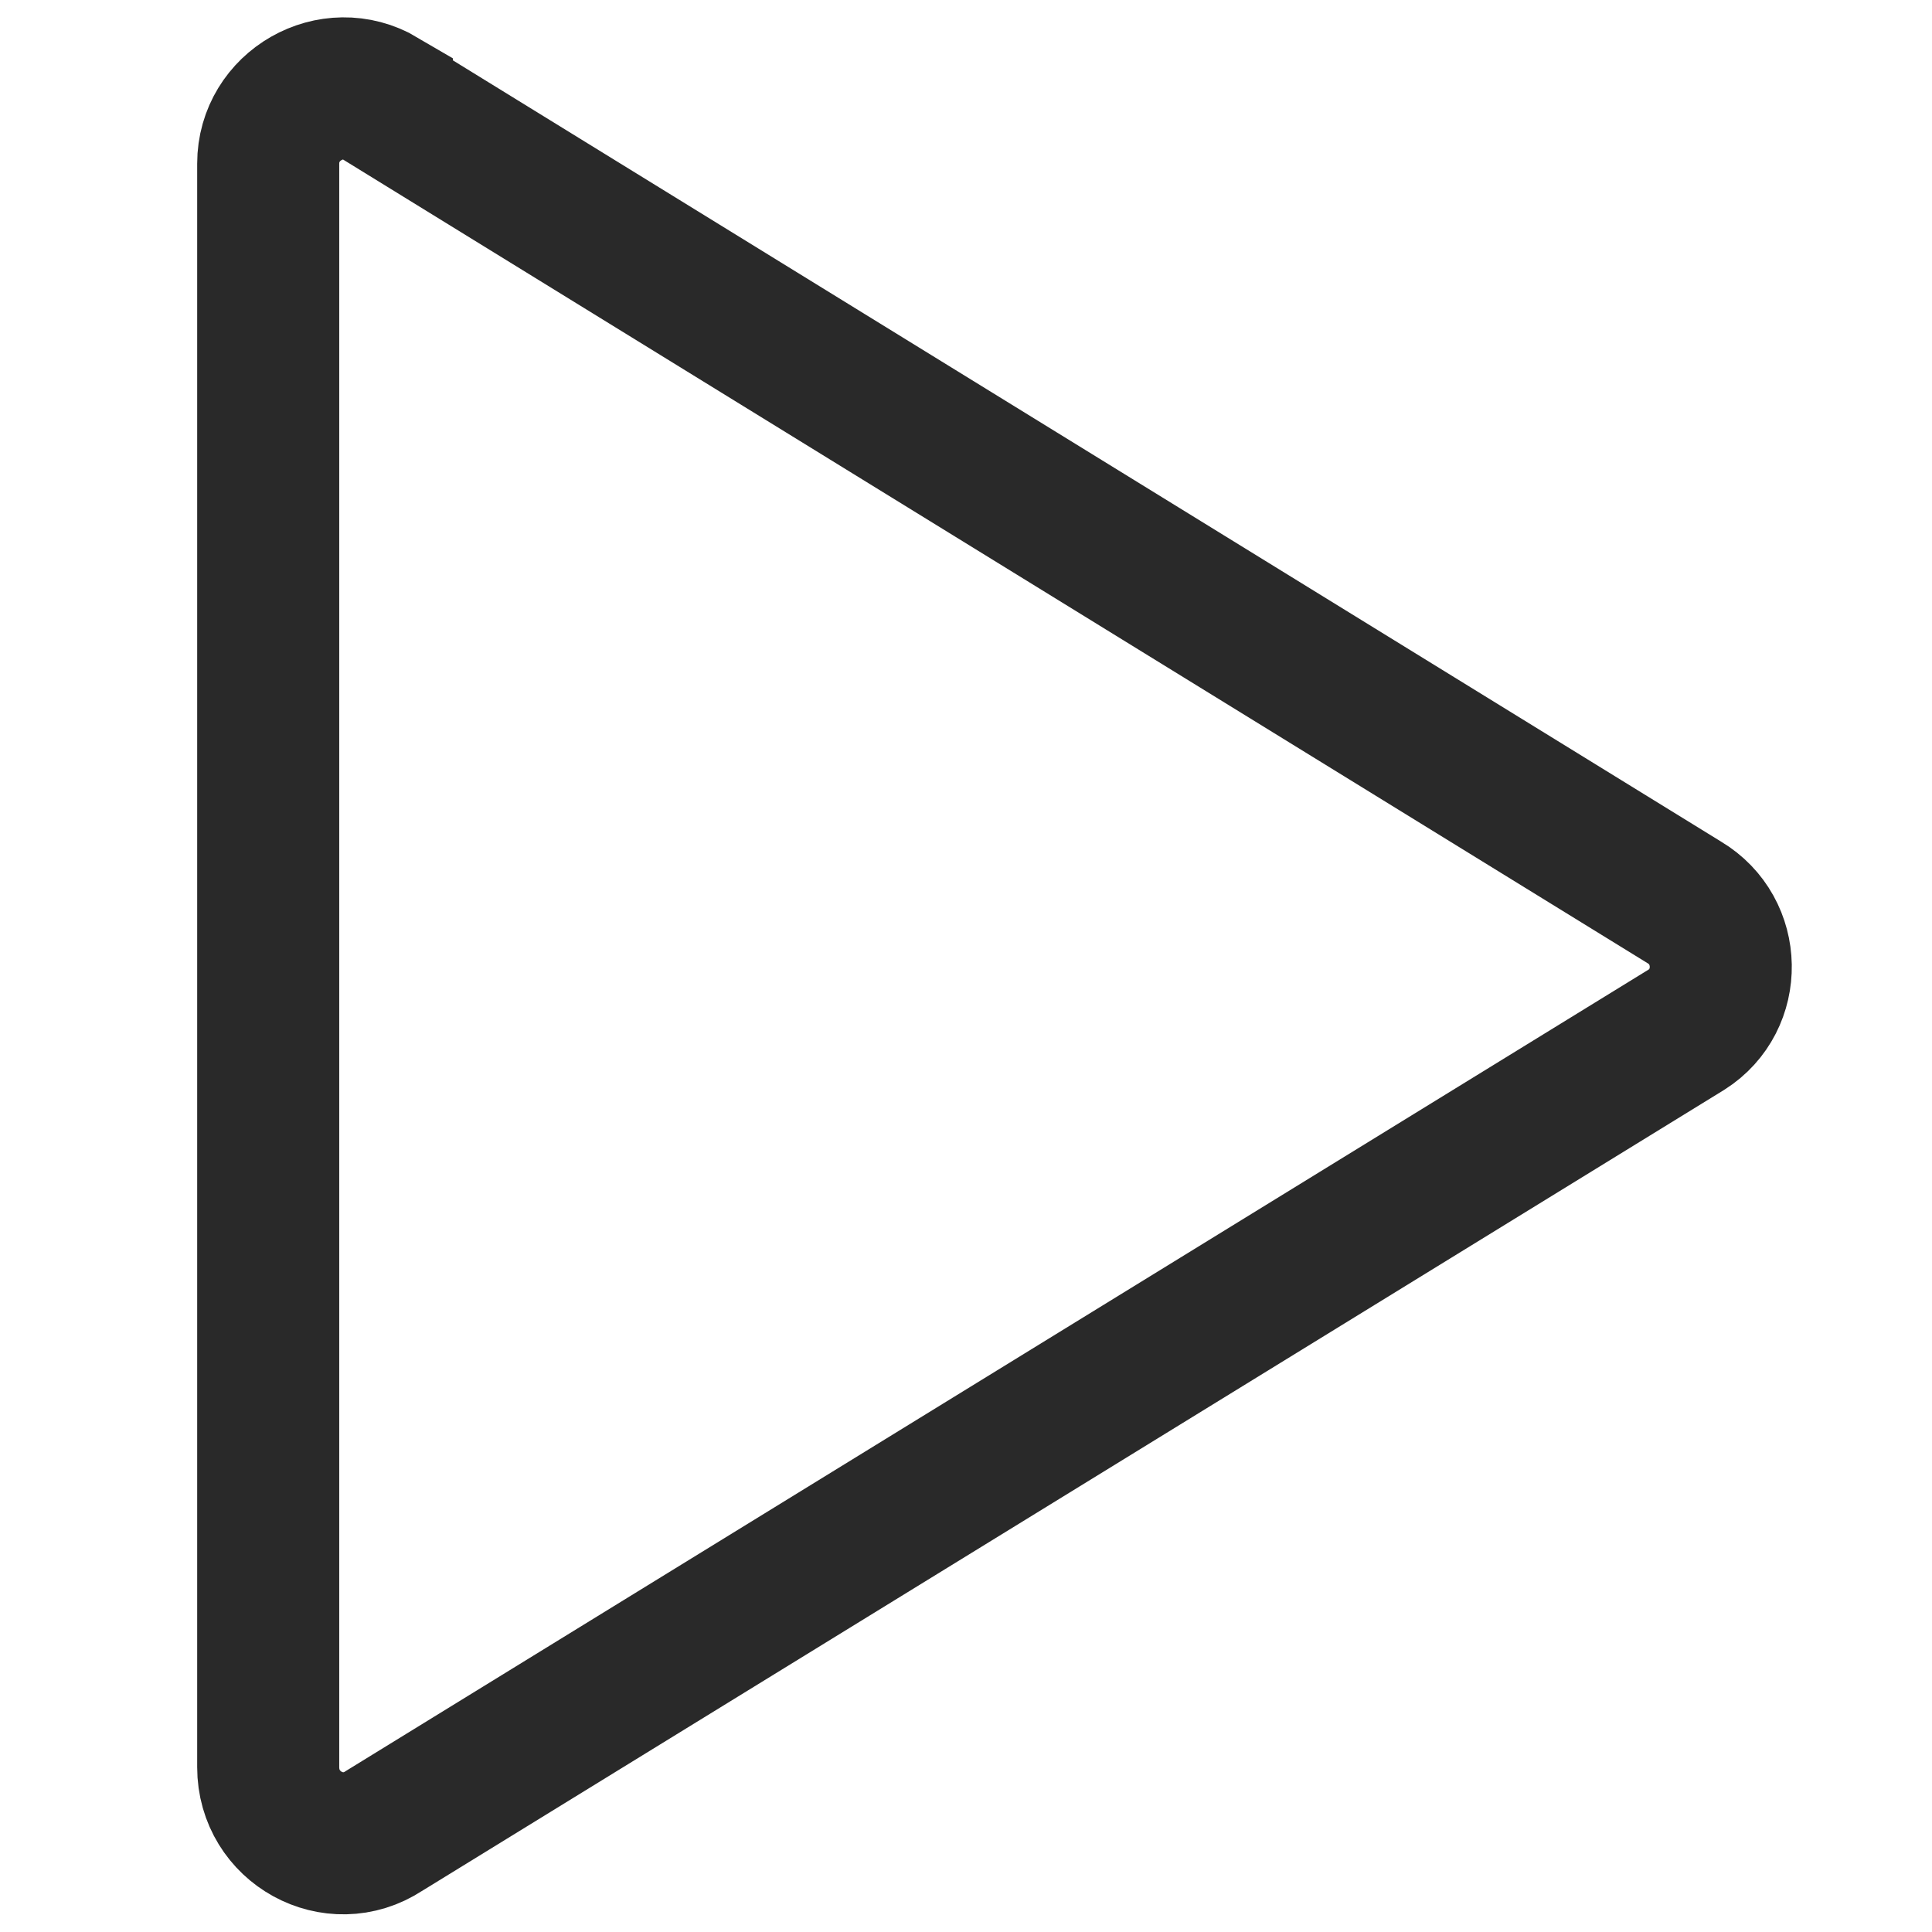
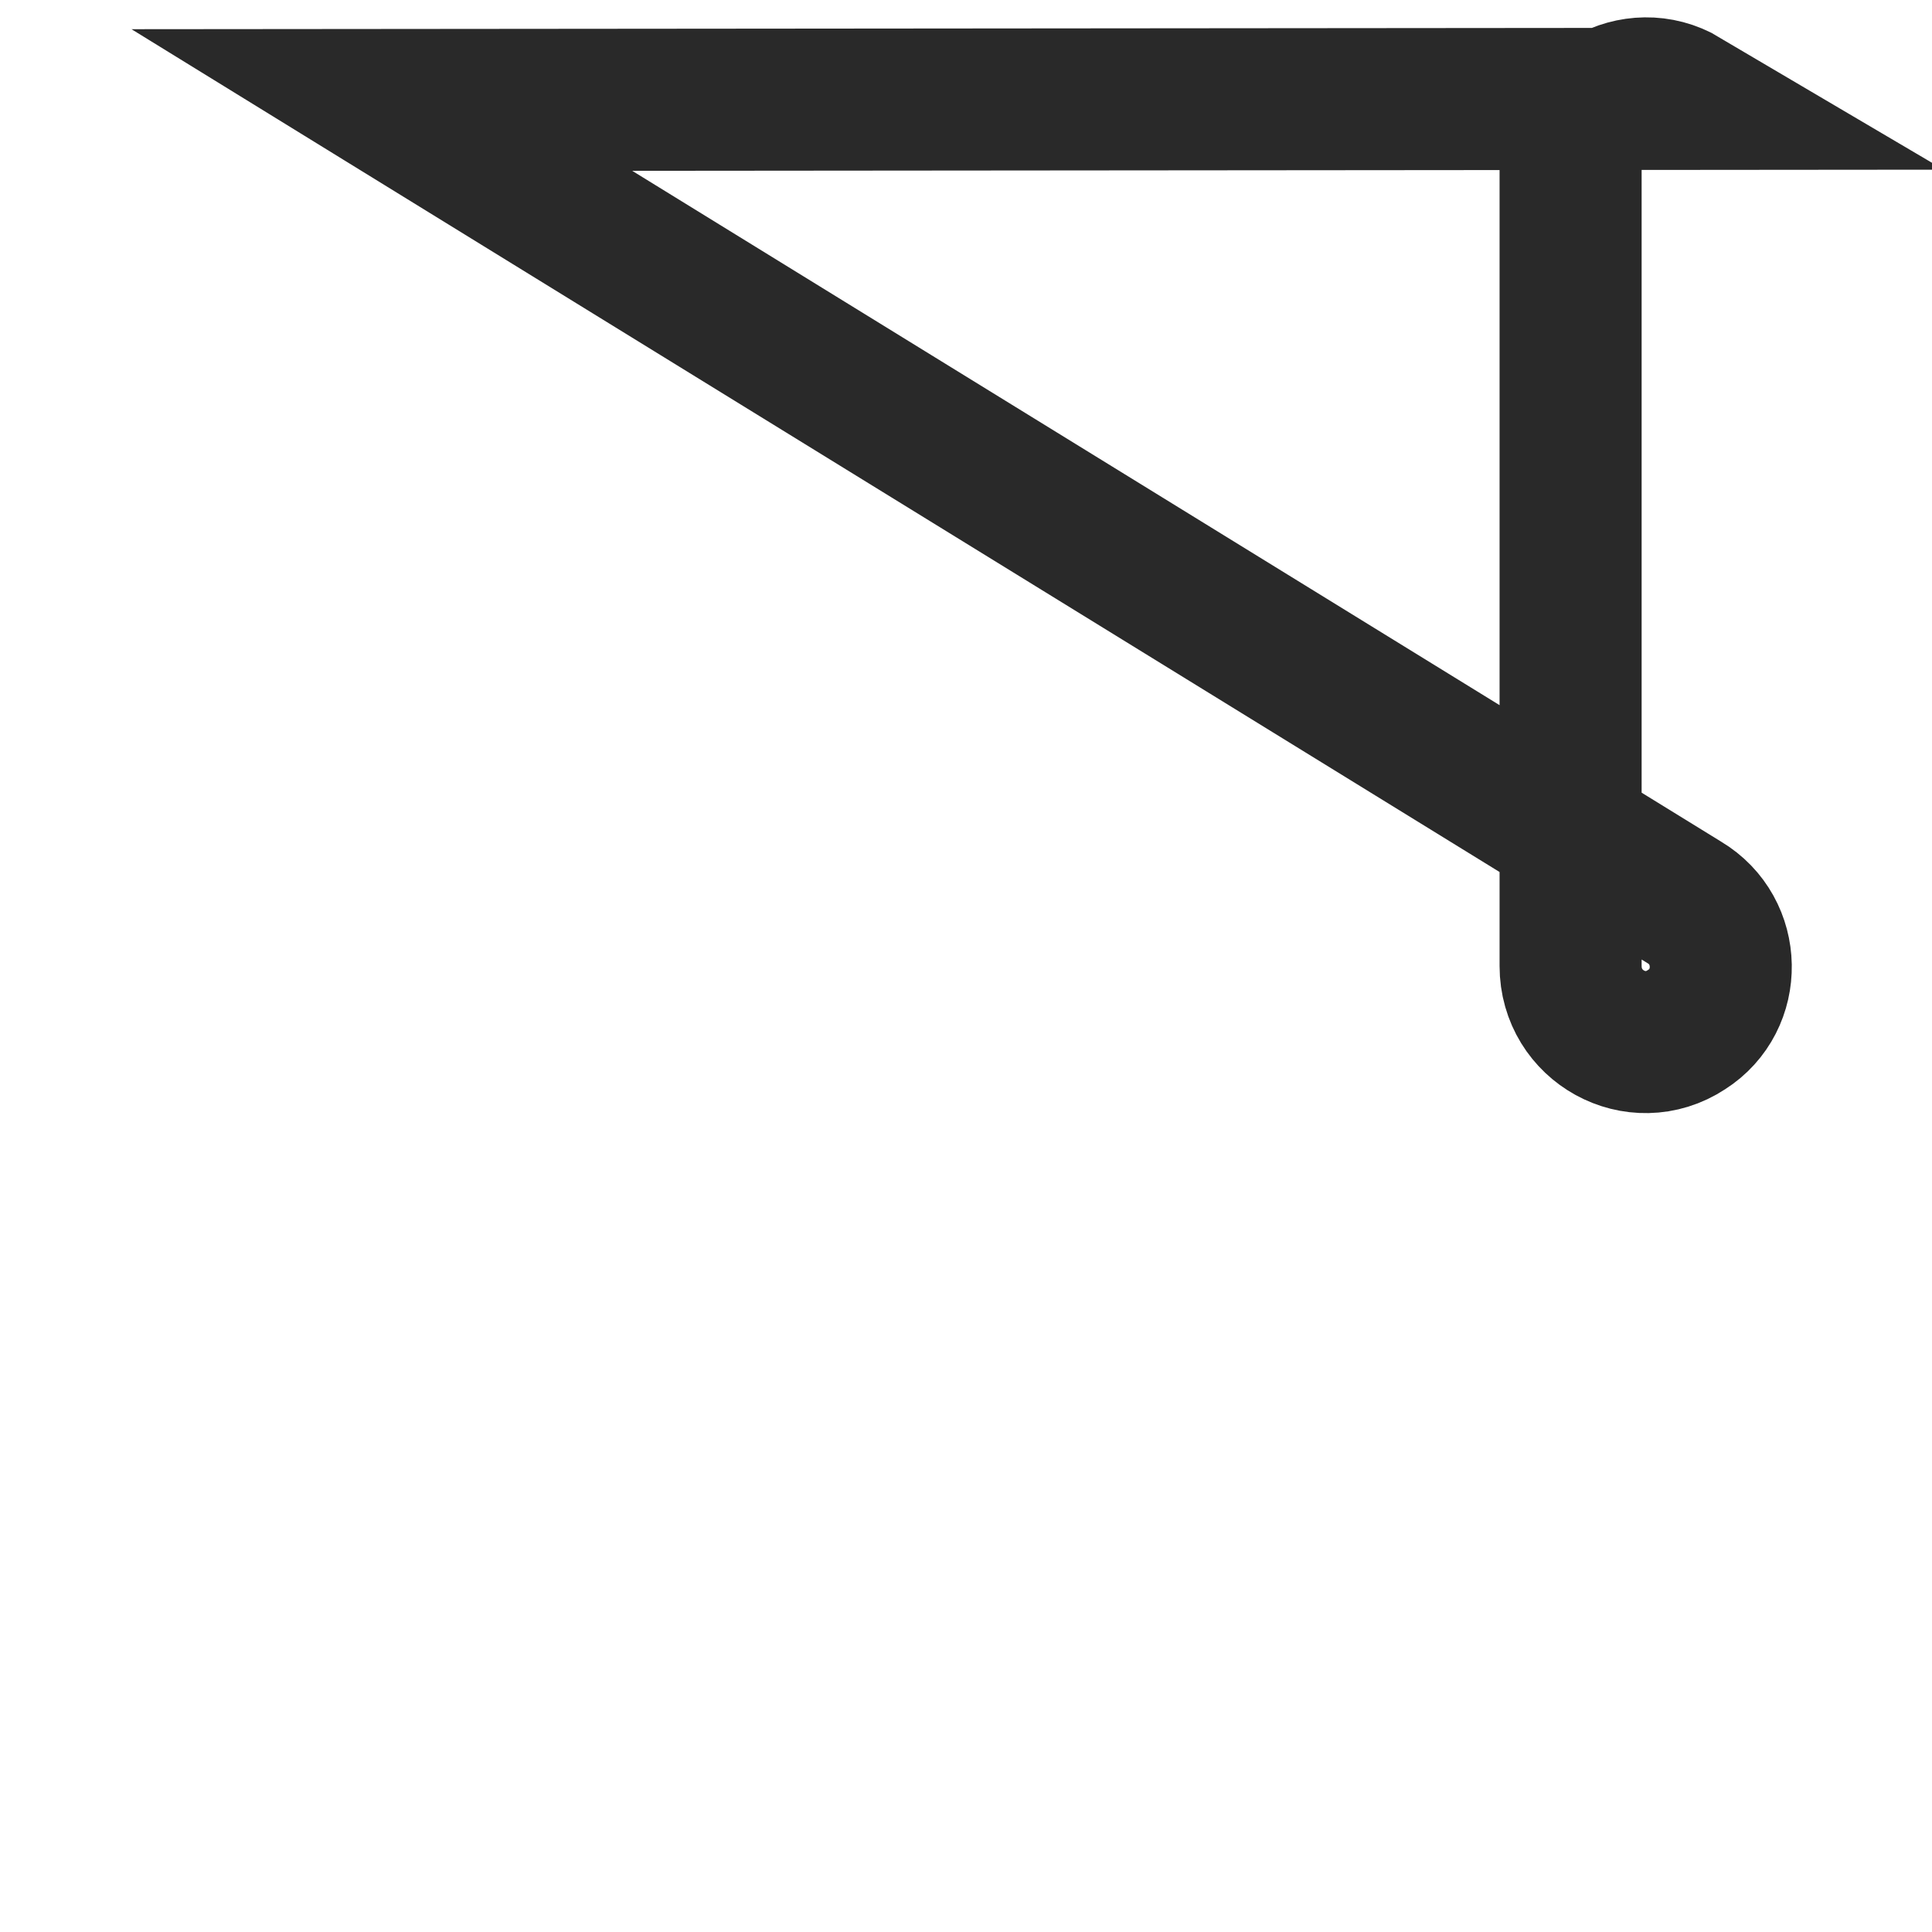
<svg xmlns="http://www.w3.org/2000/svg" id="grey_blue_icon" data-name="grey/blue icon" viewBox="0 0 17 17">
  <defs>
    <style>
      .cls-1 {
        fill: none;
        stroke: #292929;
        stroke-miterlimit: 10;
        stroke-width: 1.25px;
      }
    </style>
  </defs>
-   <path class="cls-1" d="M3.36.88l11.46,7.06c.42.25.43.86.02,1.12l-11.46,7.05c-.44.29-1.02-.03-1.02-.56V1.44c0-.51.56-.83,1-.57Z" />
+   <path class="cls-1" d="M3.36.88l11.46,7.06c.42.25.43.86.02,1.12c-.44.29-1.02-.03-1.02-.56V1.44c0-.51.56-.83,1-.57Z" />
</svg>